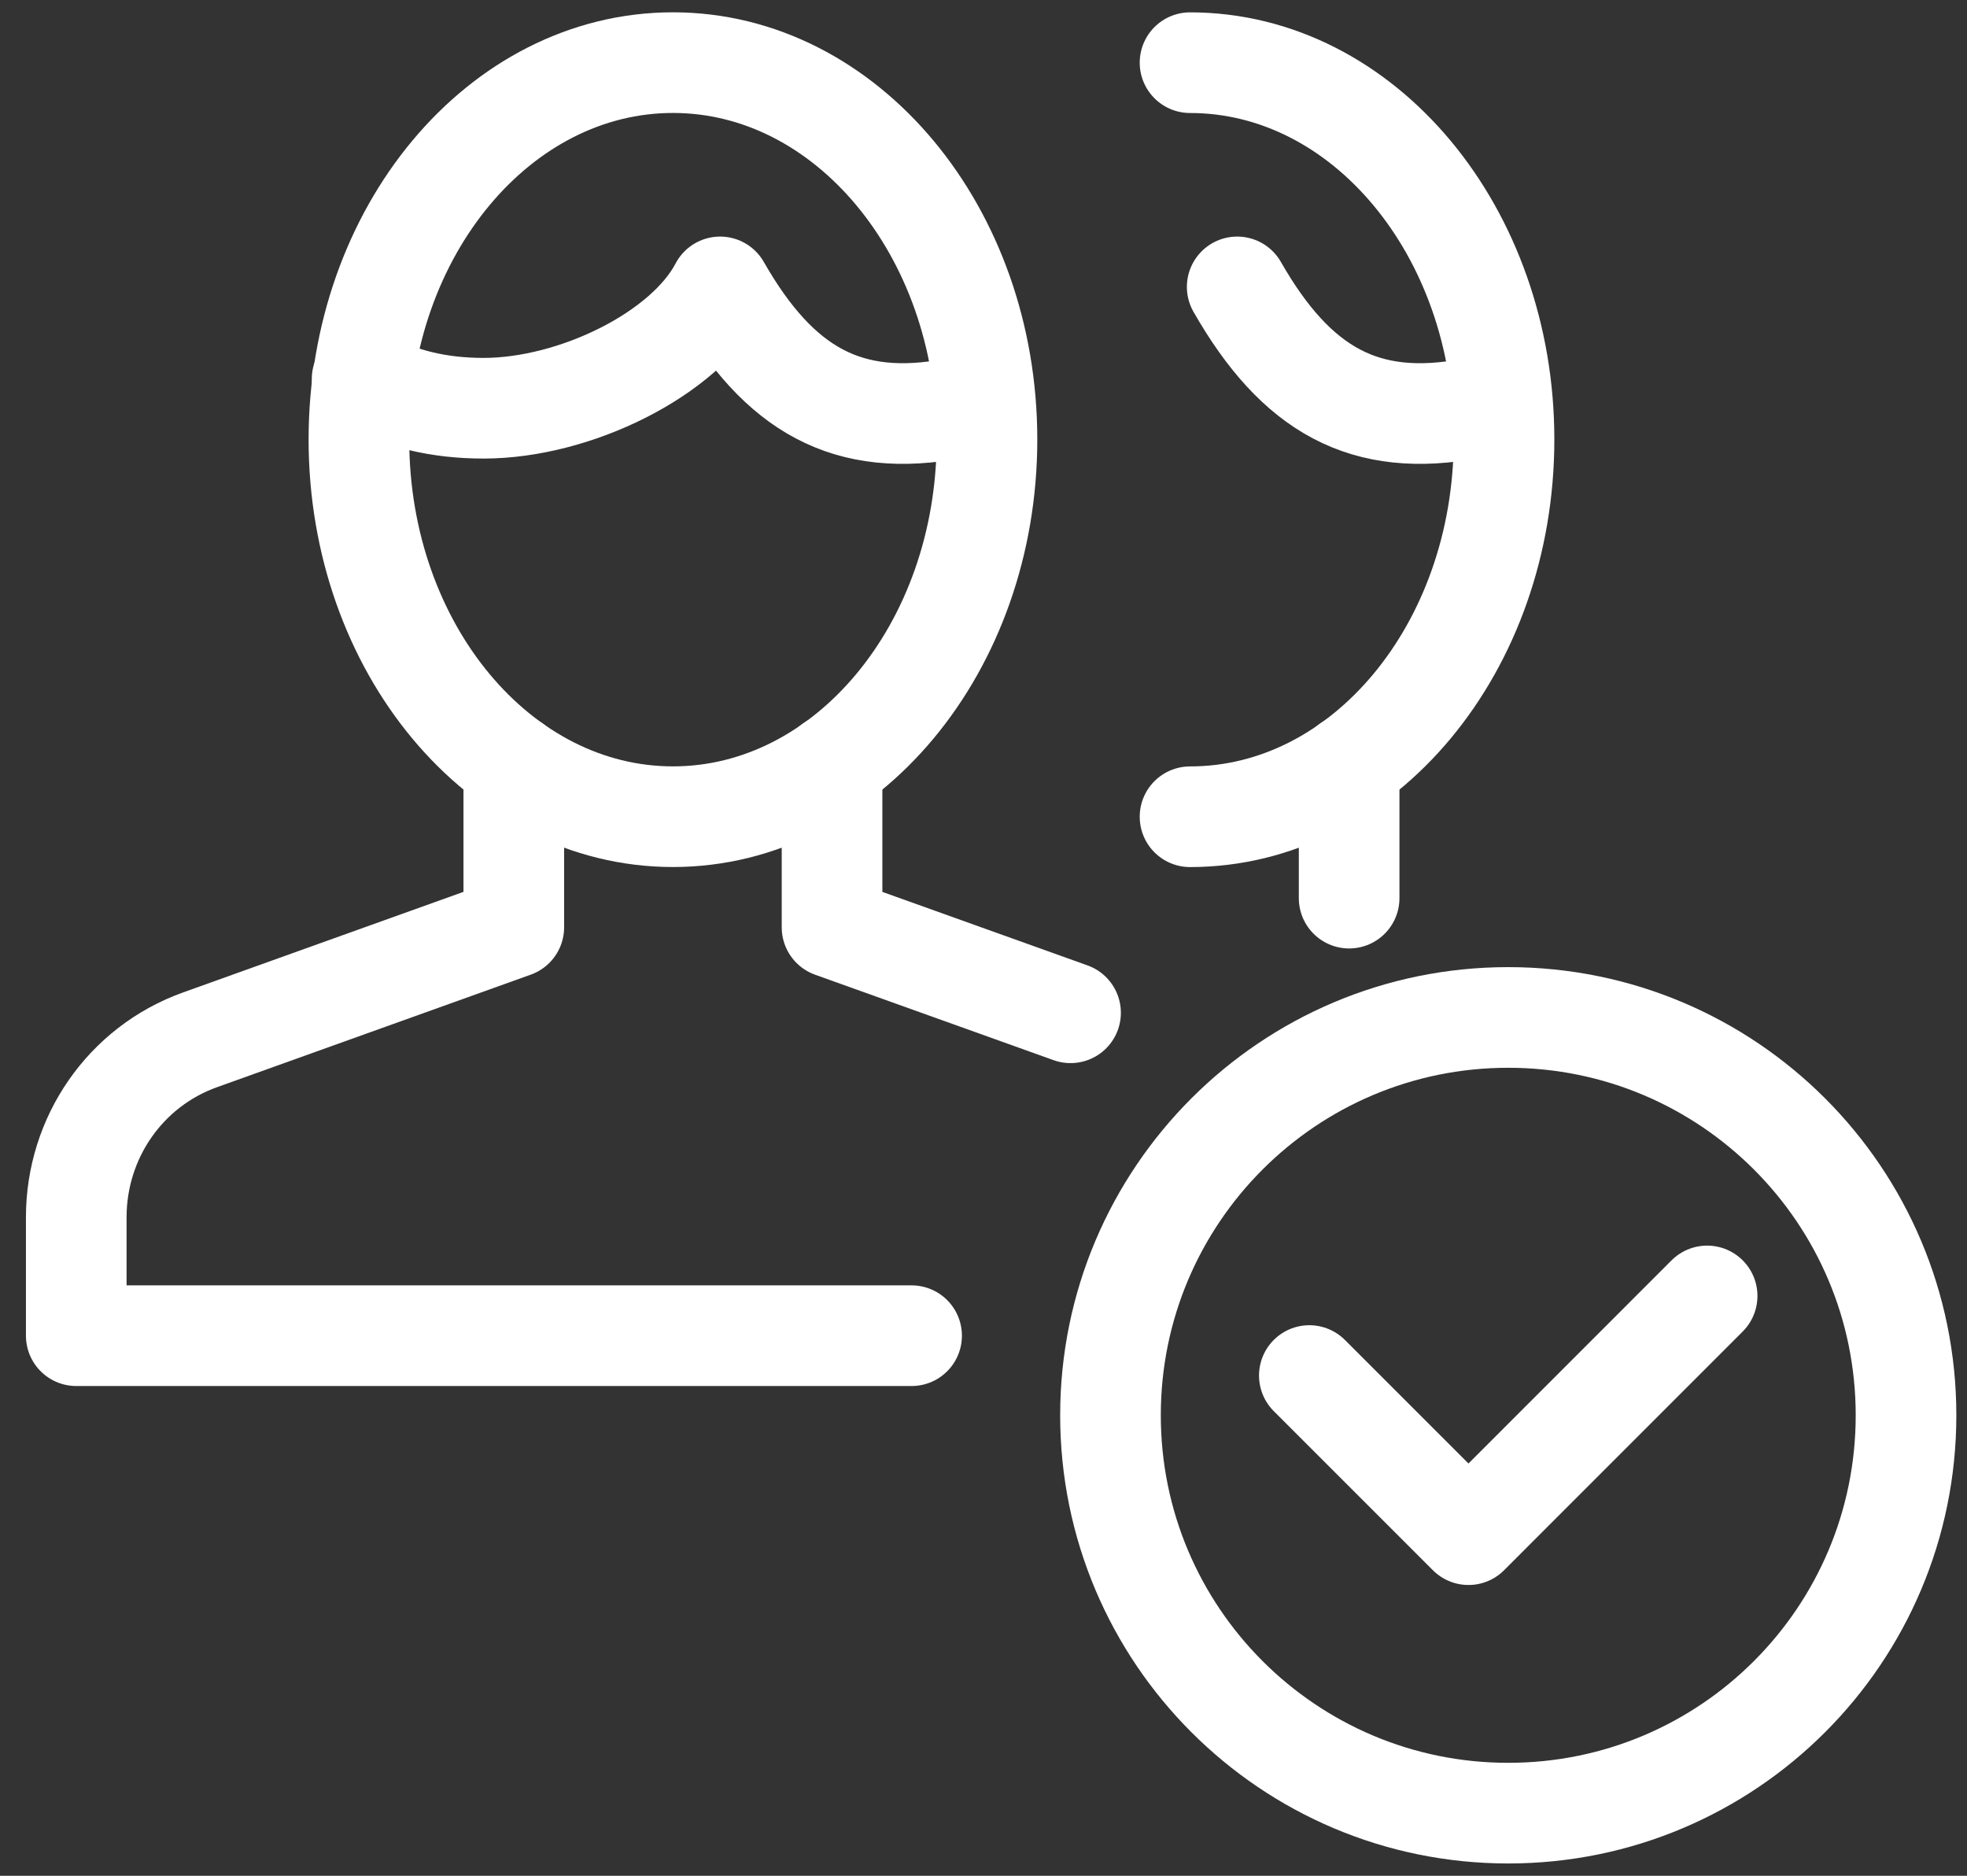
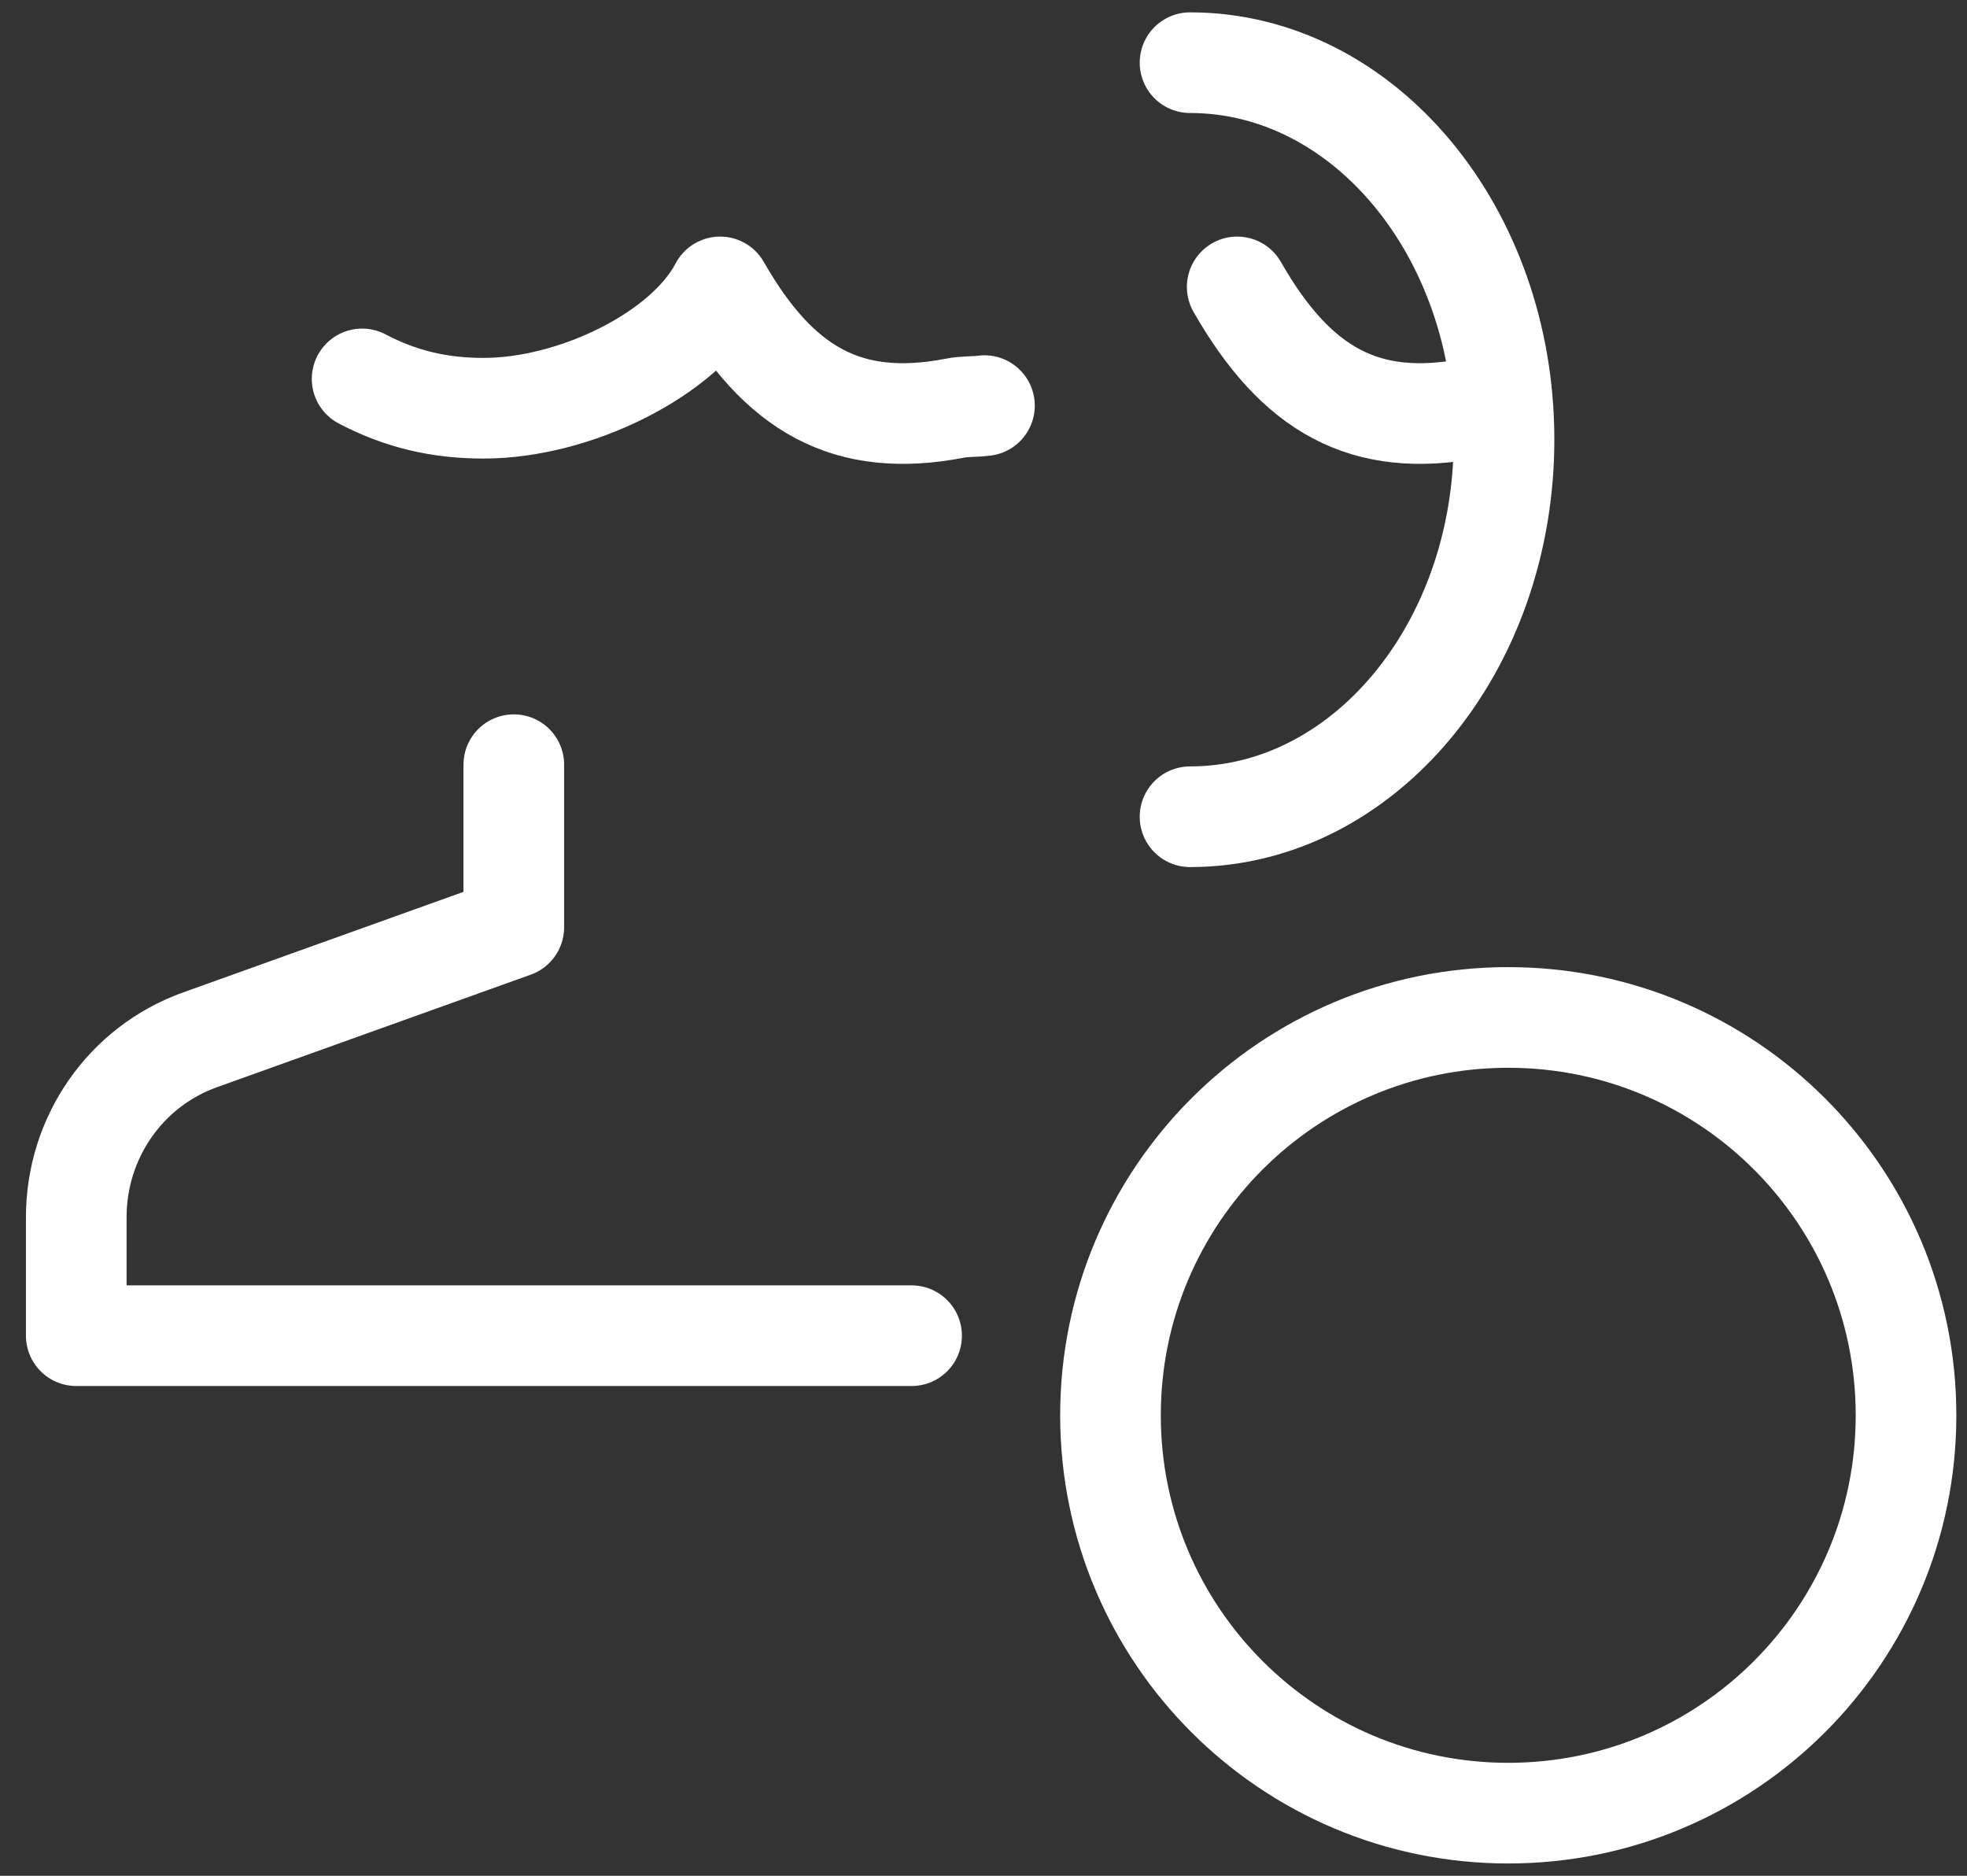
<svg xmlns="http://www.w3.org/2000/svg" width="43" height="41" viewBox="0 0 43 41" fill="none">
  <rect x="0" y="0" width="43" height="41" fill="#333333" stroke="none" />
-   <path d="M37.319 28.326L32.102 33.544L28.623 30.066" stroke="white" stroke-width="2.2" stroke-linecap="round" stroke-linejoin="round" />
  <path fill-rule="evenodd" clip-rule="evenodd" d="M41.667 30.935C41.667 35.738 37.775 39.631 32.971 39.631C28.168 39.631 24.276 35.738 24.276 30.935C24.276 26.131 28.168 22.239 32.971 22.239C37.775 22.239 41.667 26.131 41.667 30.935V30.935Z" stroke="white" stroke-width="2.2" stroke-linejoin="round" />
-   <path d="M23.403 22.137L18.189 20.269V16.711" stroke="white" stroke-width="2.2" stroke-linecap="round" stroke-linejoin="round" />
  <path d="M11.232 16.714V20.268L4.378 22.726C2.737 23.312 1.667 24.868 1.667 26.608V29.195H19.928" stroke="white" stroke-width="2.2" stroke-linecap="round" stroke-linejoin="round" />
-   <path fill-rule="evenodd" clip-rule="evenodd" d="M21.576 9.606C21.576 14.159 18.501 17.851 14.712 17.851C10.919 17.851 7.846 14.159 7.846 9.606C7.846 5.058 10.919 1.369 14.712 1.369C18.501 1.369 21.576 5.058 21.576 9.606V9.606Z" stroke="white" stroke-width="2.2" stroke-linecap="round" stroke-linejoin="round" />
  <path d="M21.521 8.866C21.291 8.897 21.102 8.876 20.87 8.923C18.531 9.372 17.03 8.525 15.742 6.271C14.969 7.751 12.557 8.923 10.573 8.923C9.597 8.923 8.756 8.723 7.916 8.282" stroke="white" stroke-width="2.2" stroke-linecap="round" stroke-linejoin="round" />
  <path d="M26.015 1.37C29.806 1.37 32.879 5.059 32.879 9.606C32.879 14.159 29.806 17.852 26.015 17.852" stroke="white" stroke-width="2.2" stroke-linecap="round" stroke-linejoin="round" />
  <path d="M32.825 8.866C32.596 8.897 32.406 8.876 32.175 8.923C29.835 9.372 28.335 8.525 27.046 6.271" stroke="white" stroke-width="2.2" stroke-linecap="round" stroke-linejoin="round" />
-   <path d="M29.493 19.631V16.712" stroke="white" stroke-width="2.2" stroke-linecap="round" stroke-linejoin="round" />
</svg>